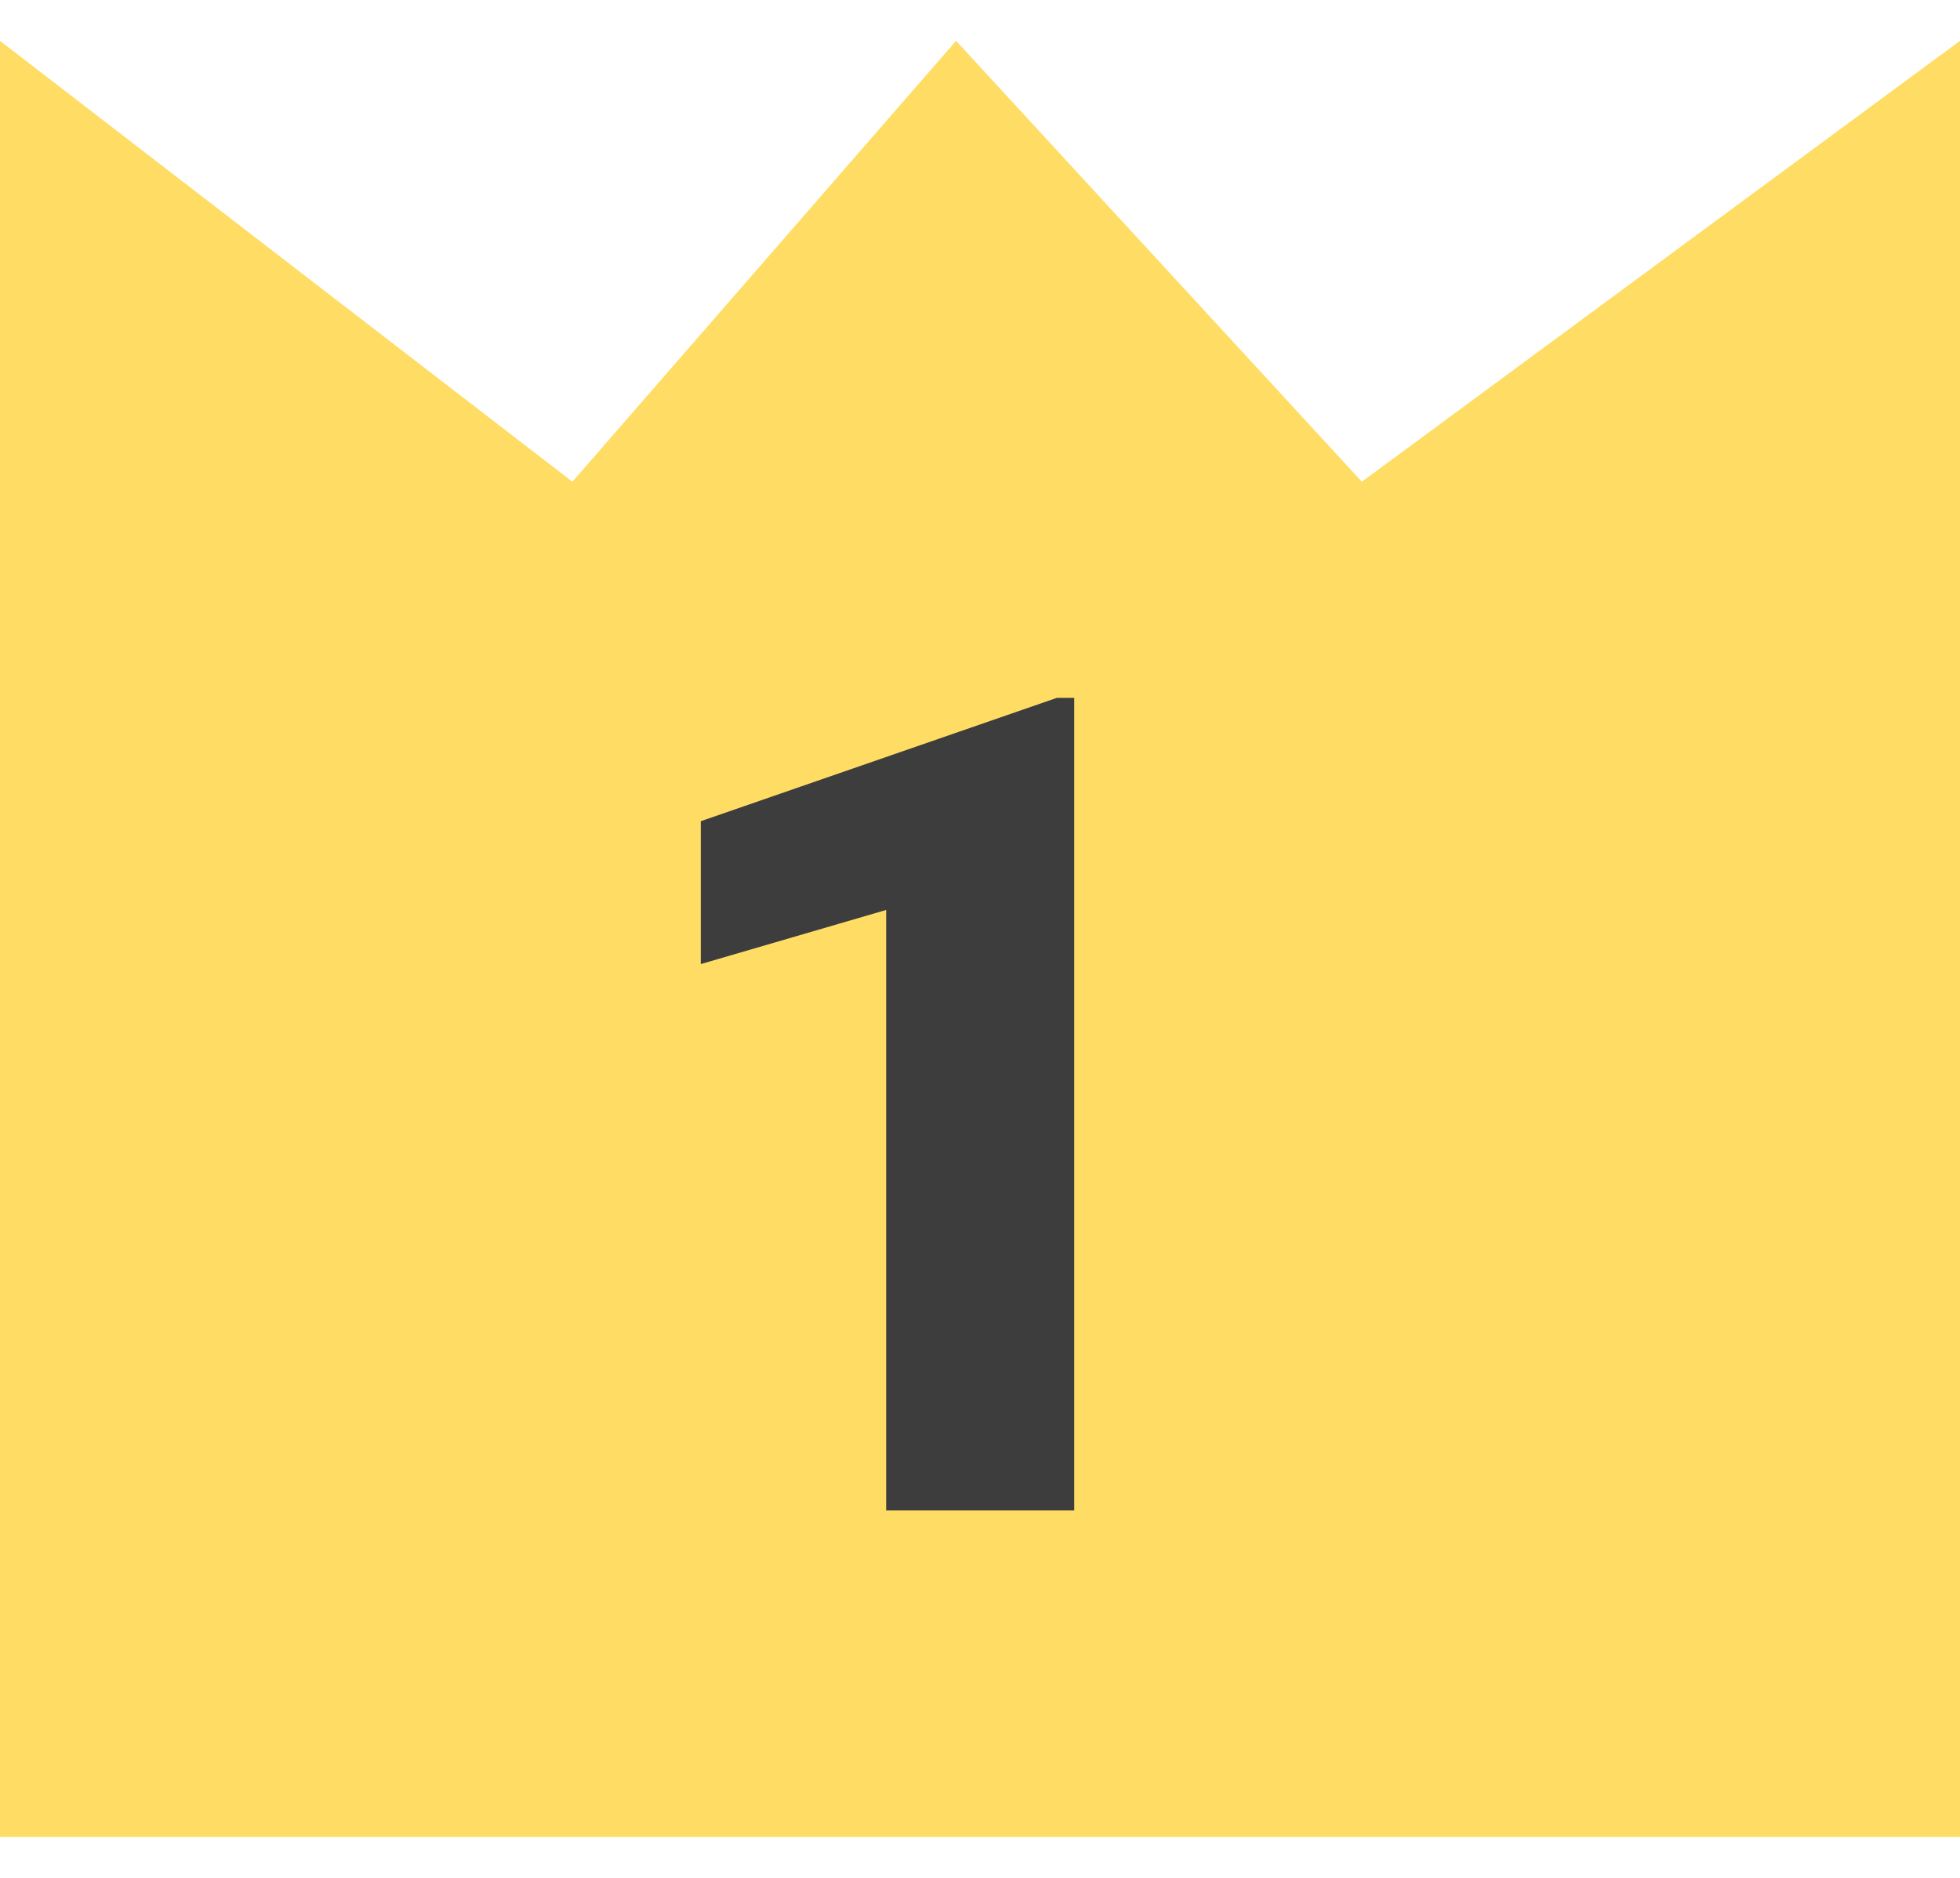
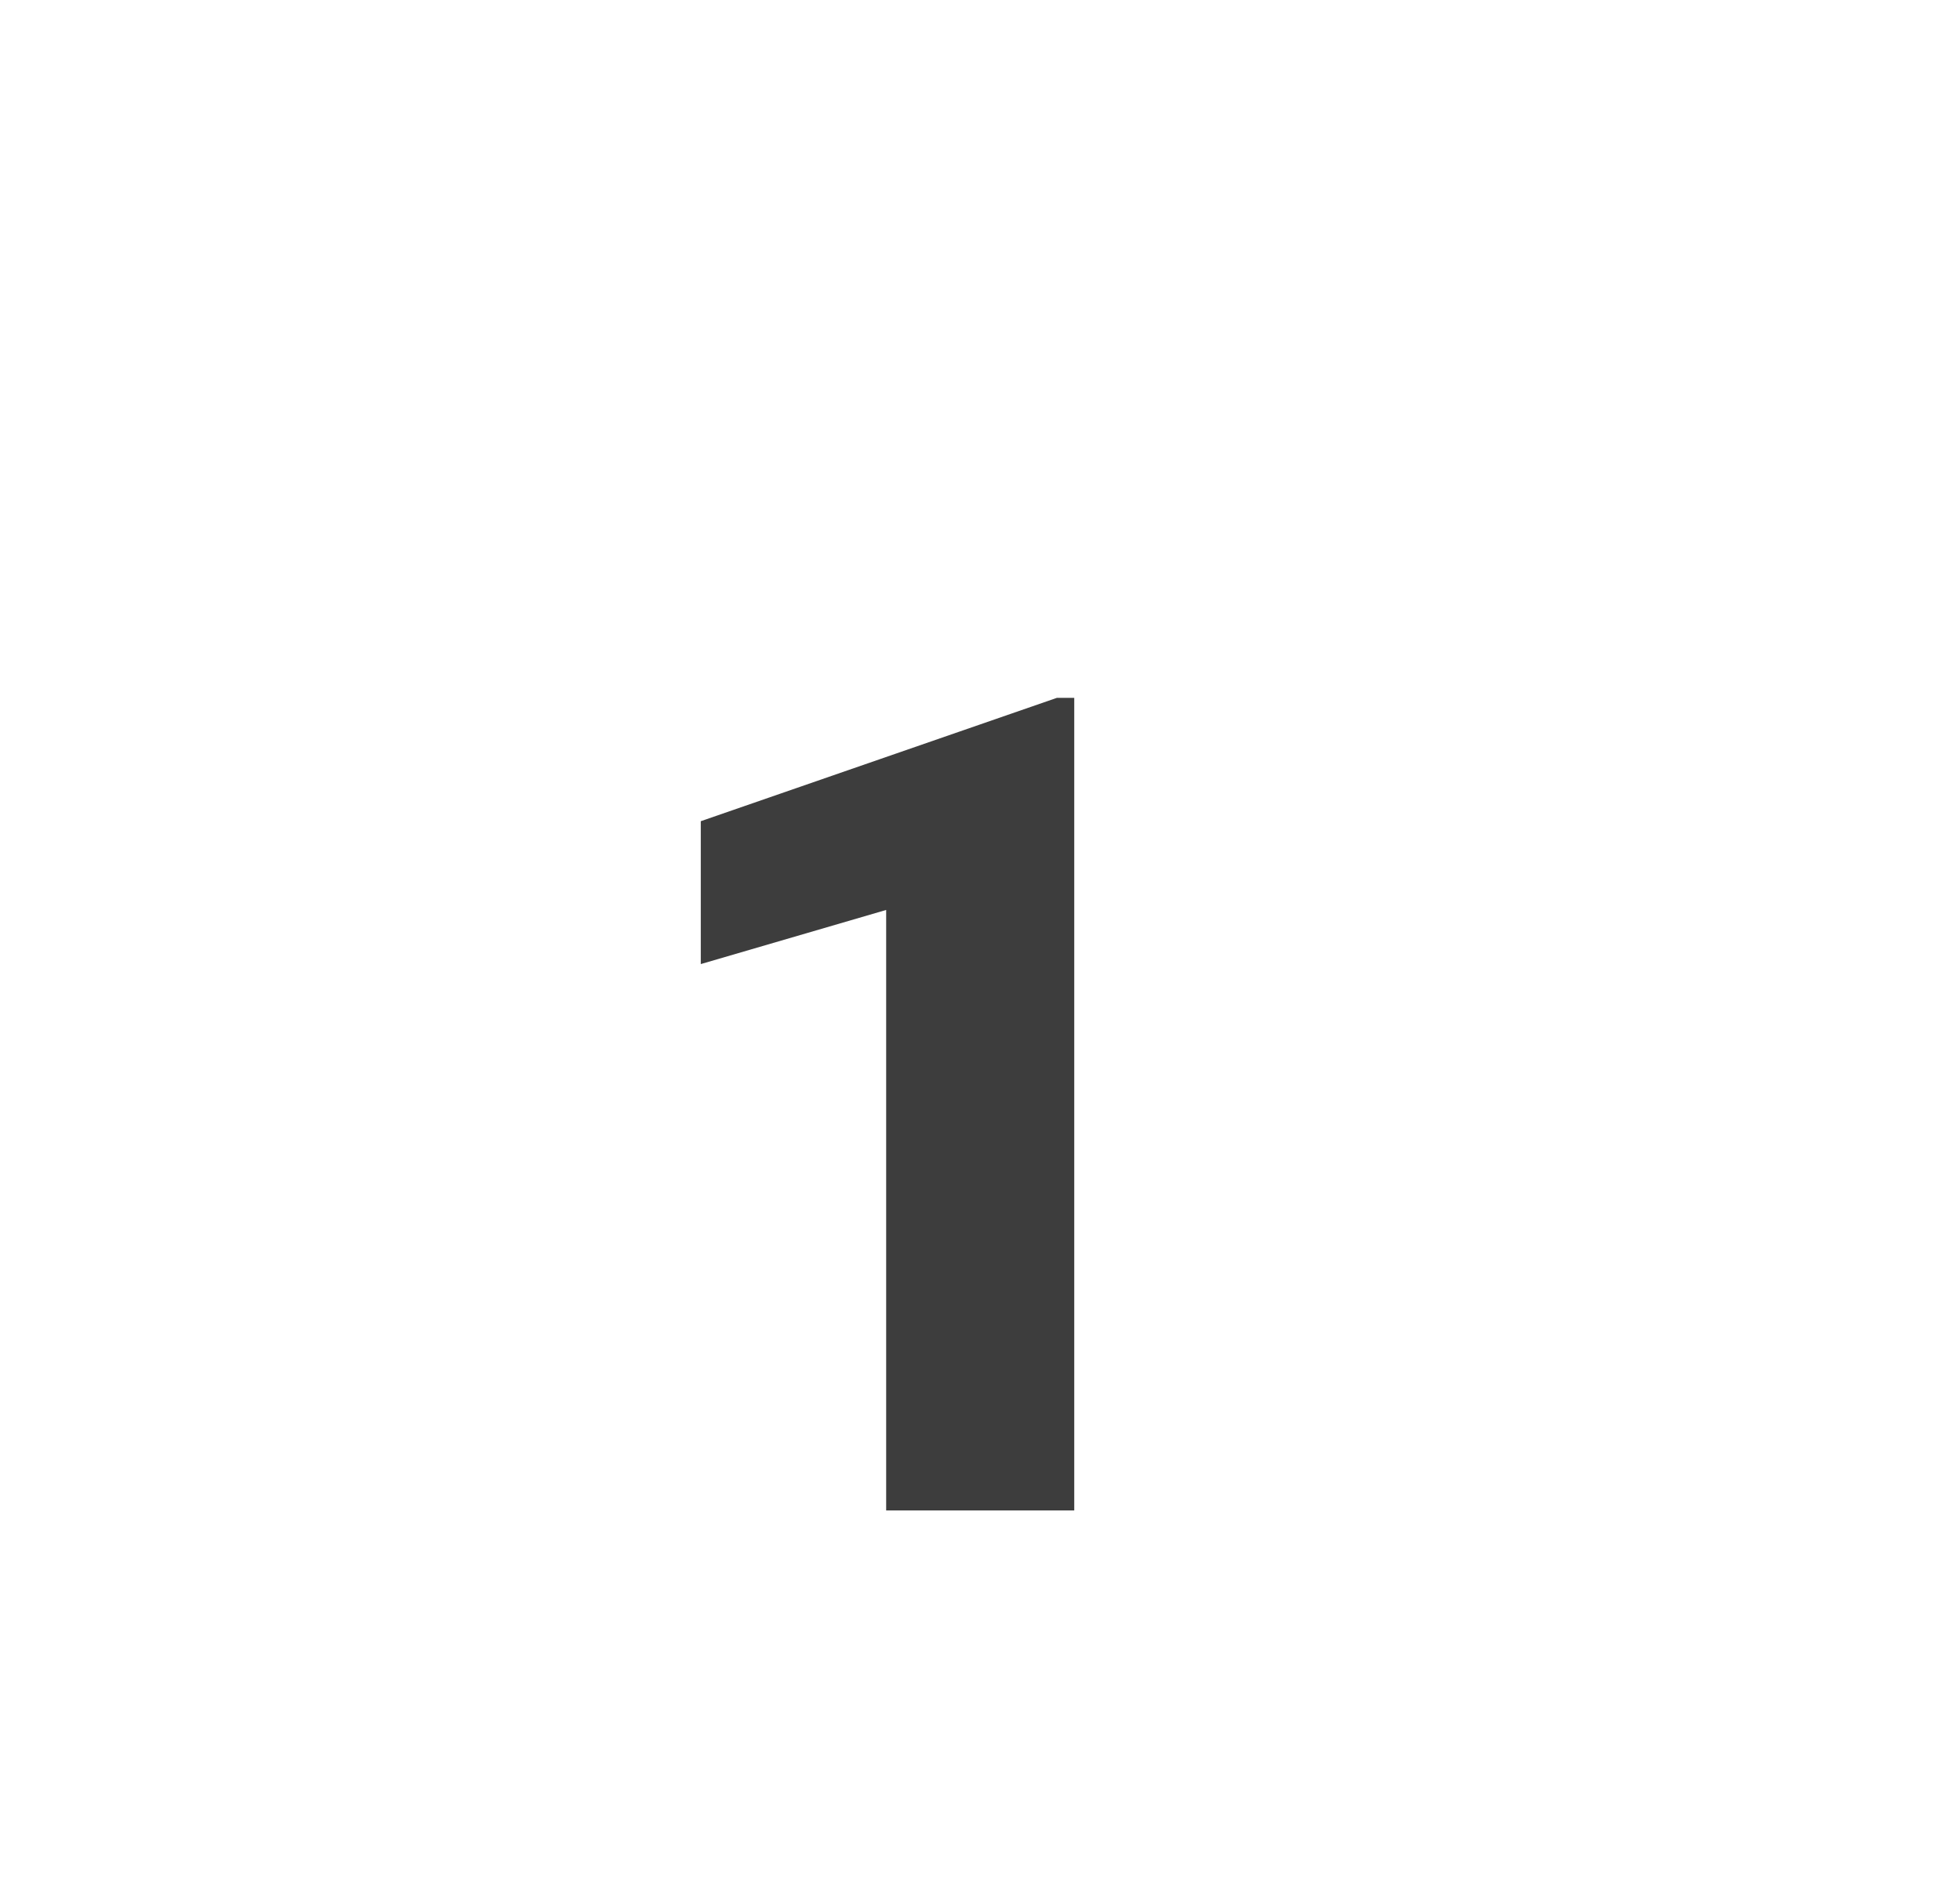
<svg xmlns="http://www.w3.org/2000/svg" width="24" height="23" viewBox="0 0 24 23" fill="none">
-   <path d="M0 0.5V22.5H24V0.5L16.676 5.9L11.707 0.5L7.009 5.9L0 0.5Z" fill="#FFDD64" />
  <path d="M13.154 8.547V18.5H10.851V11.145L8.581 11.808V10.058L12.942 8.547H13.154Z" fill="#3D3D3D" />
</svg>